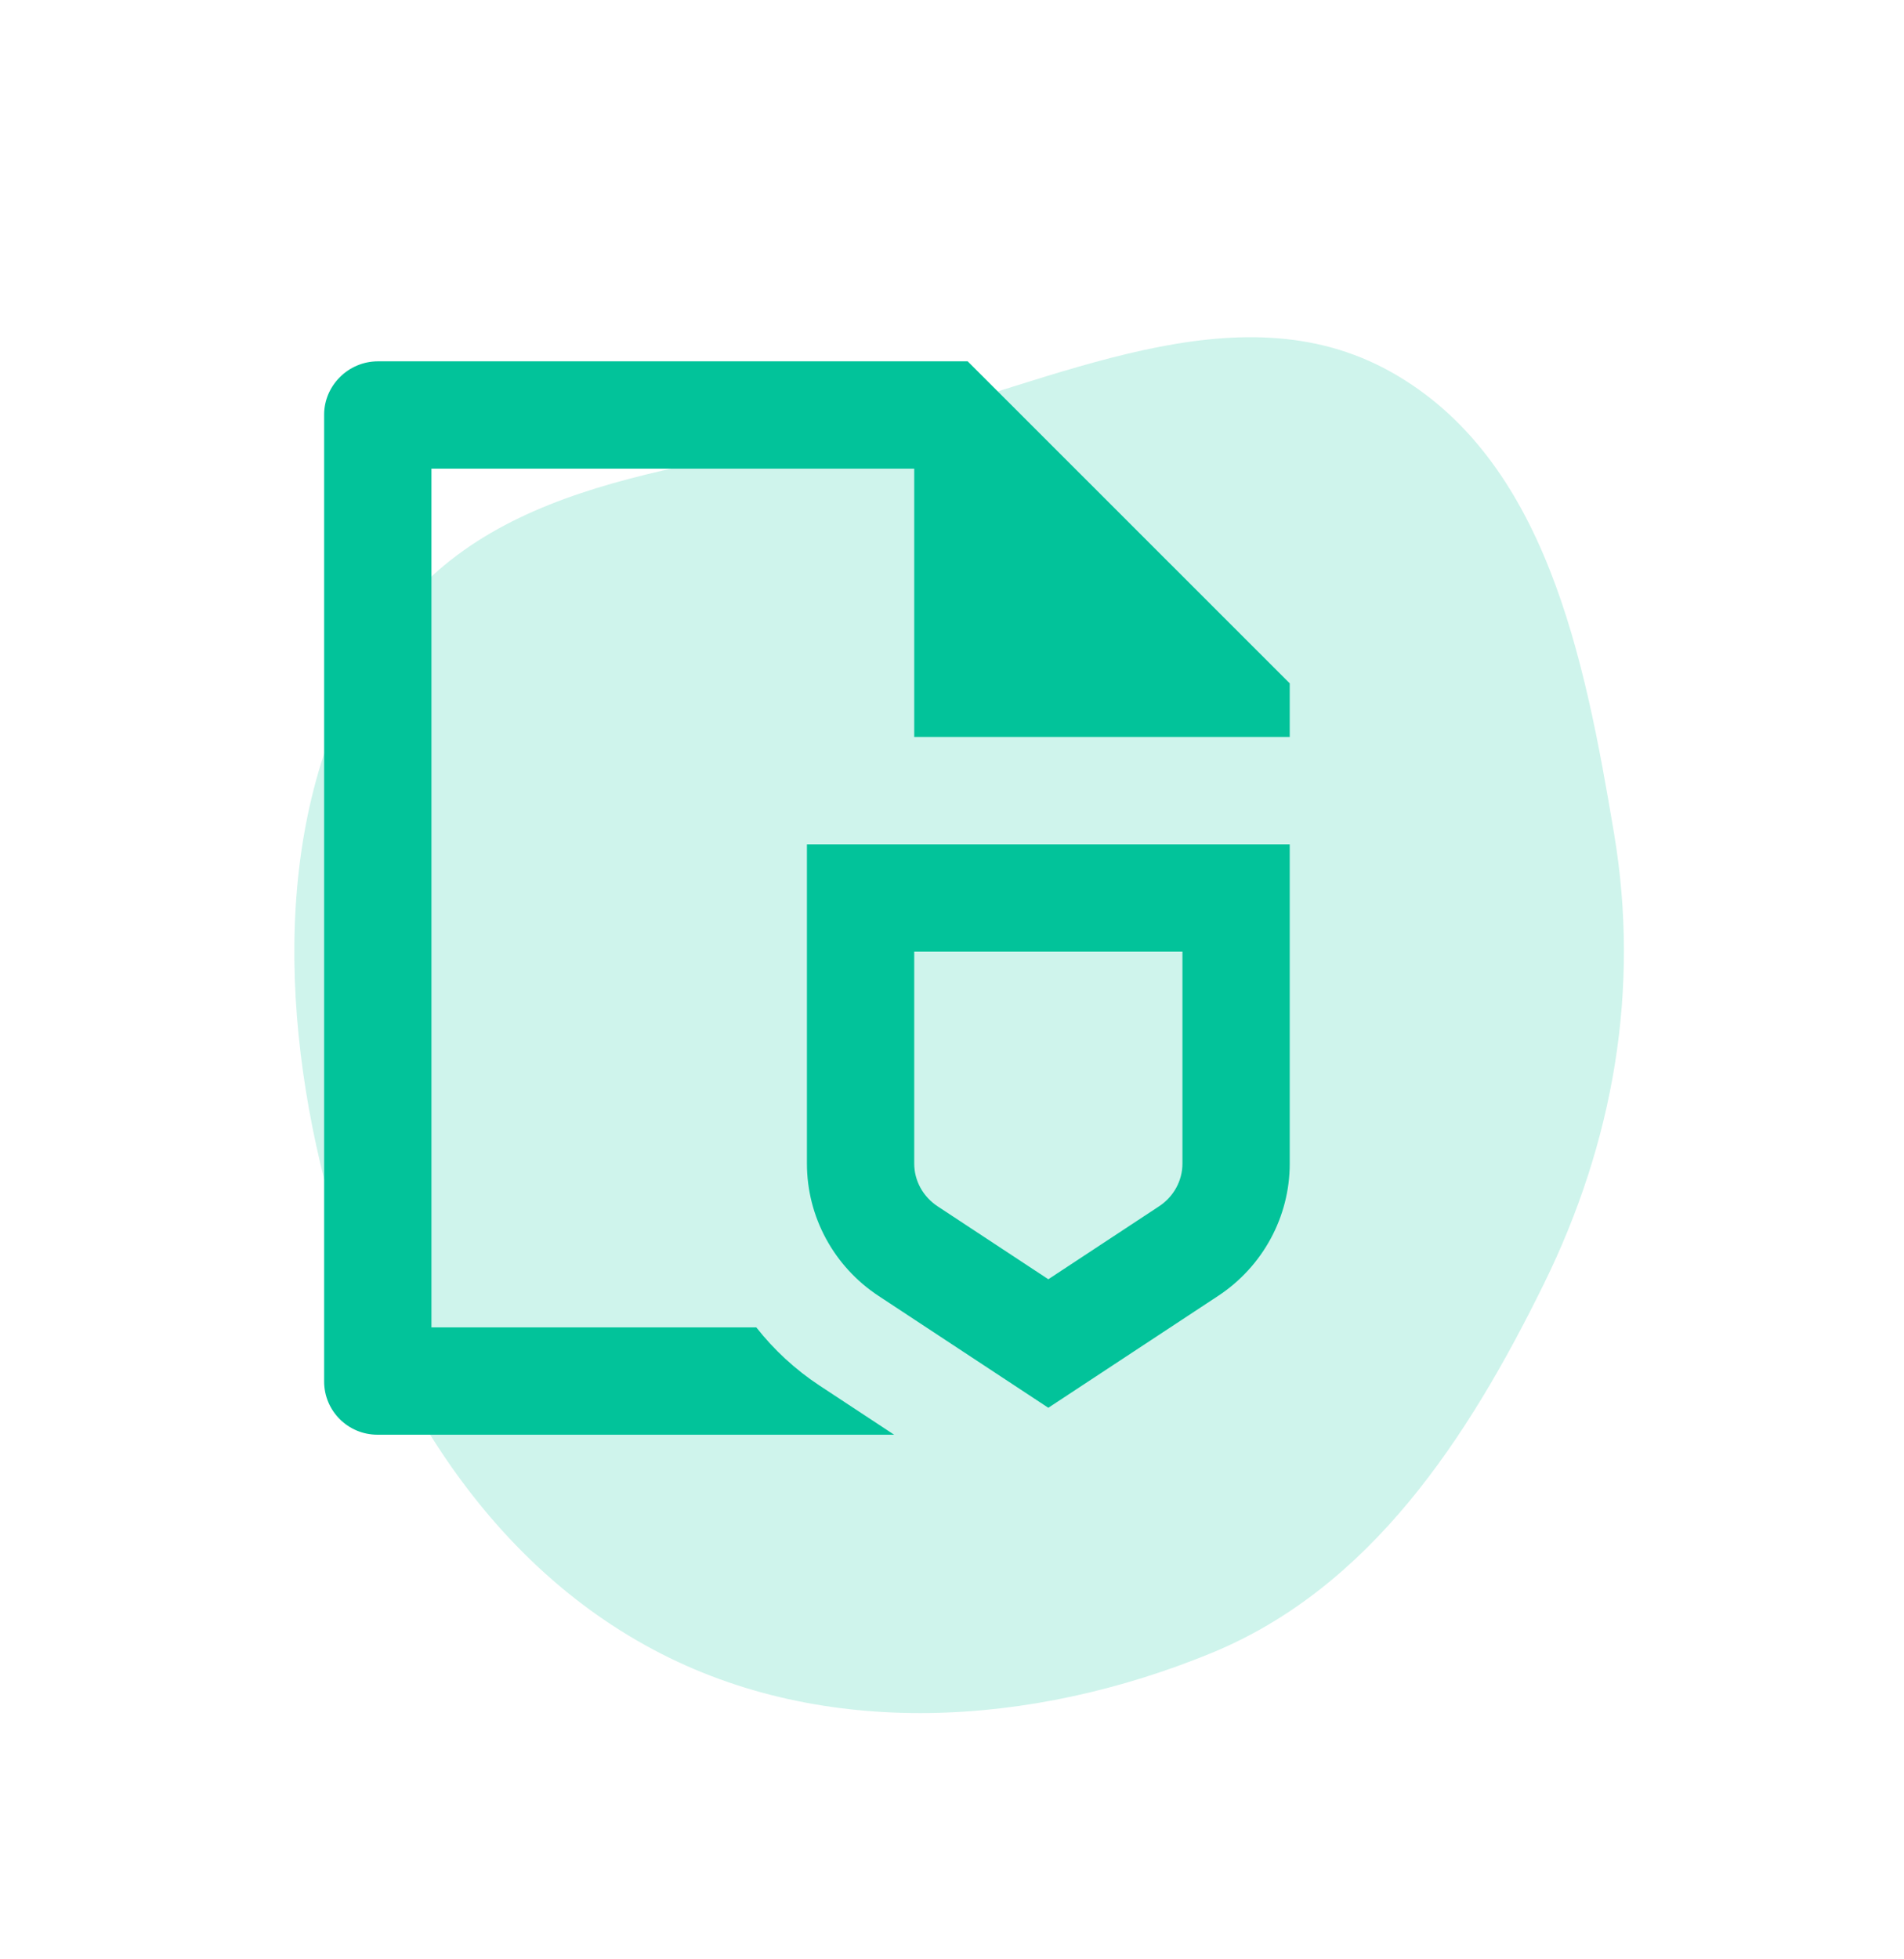
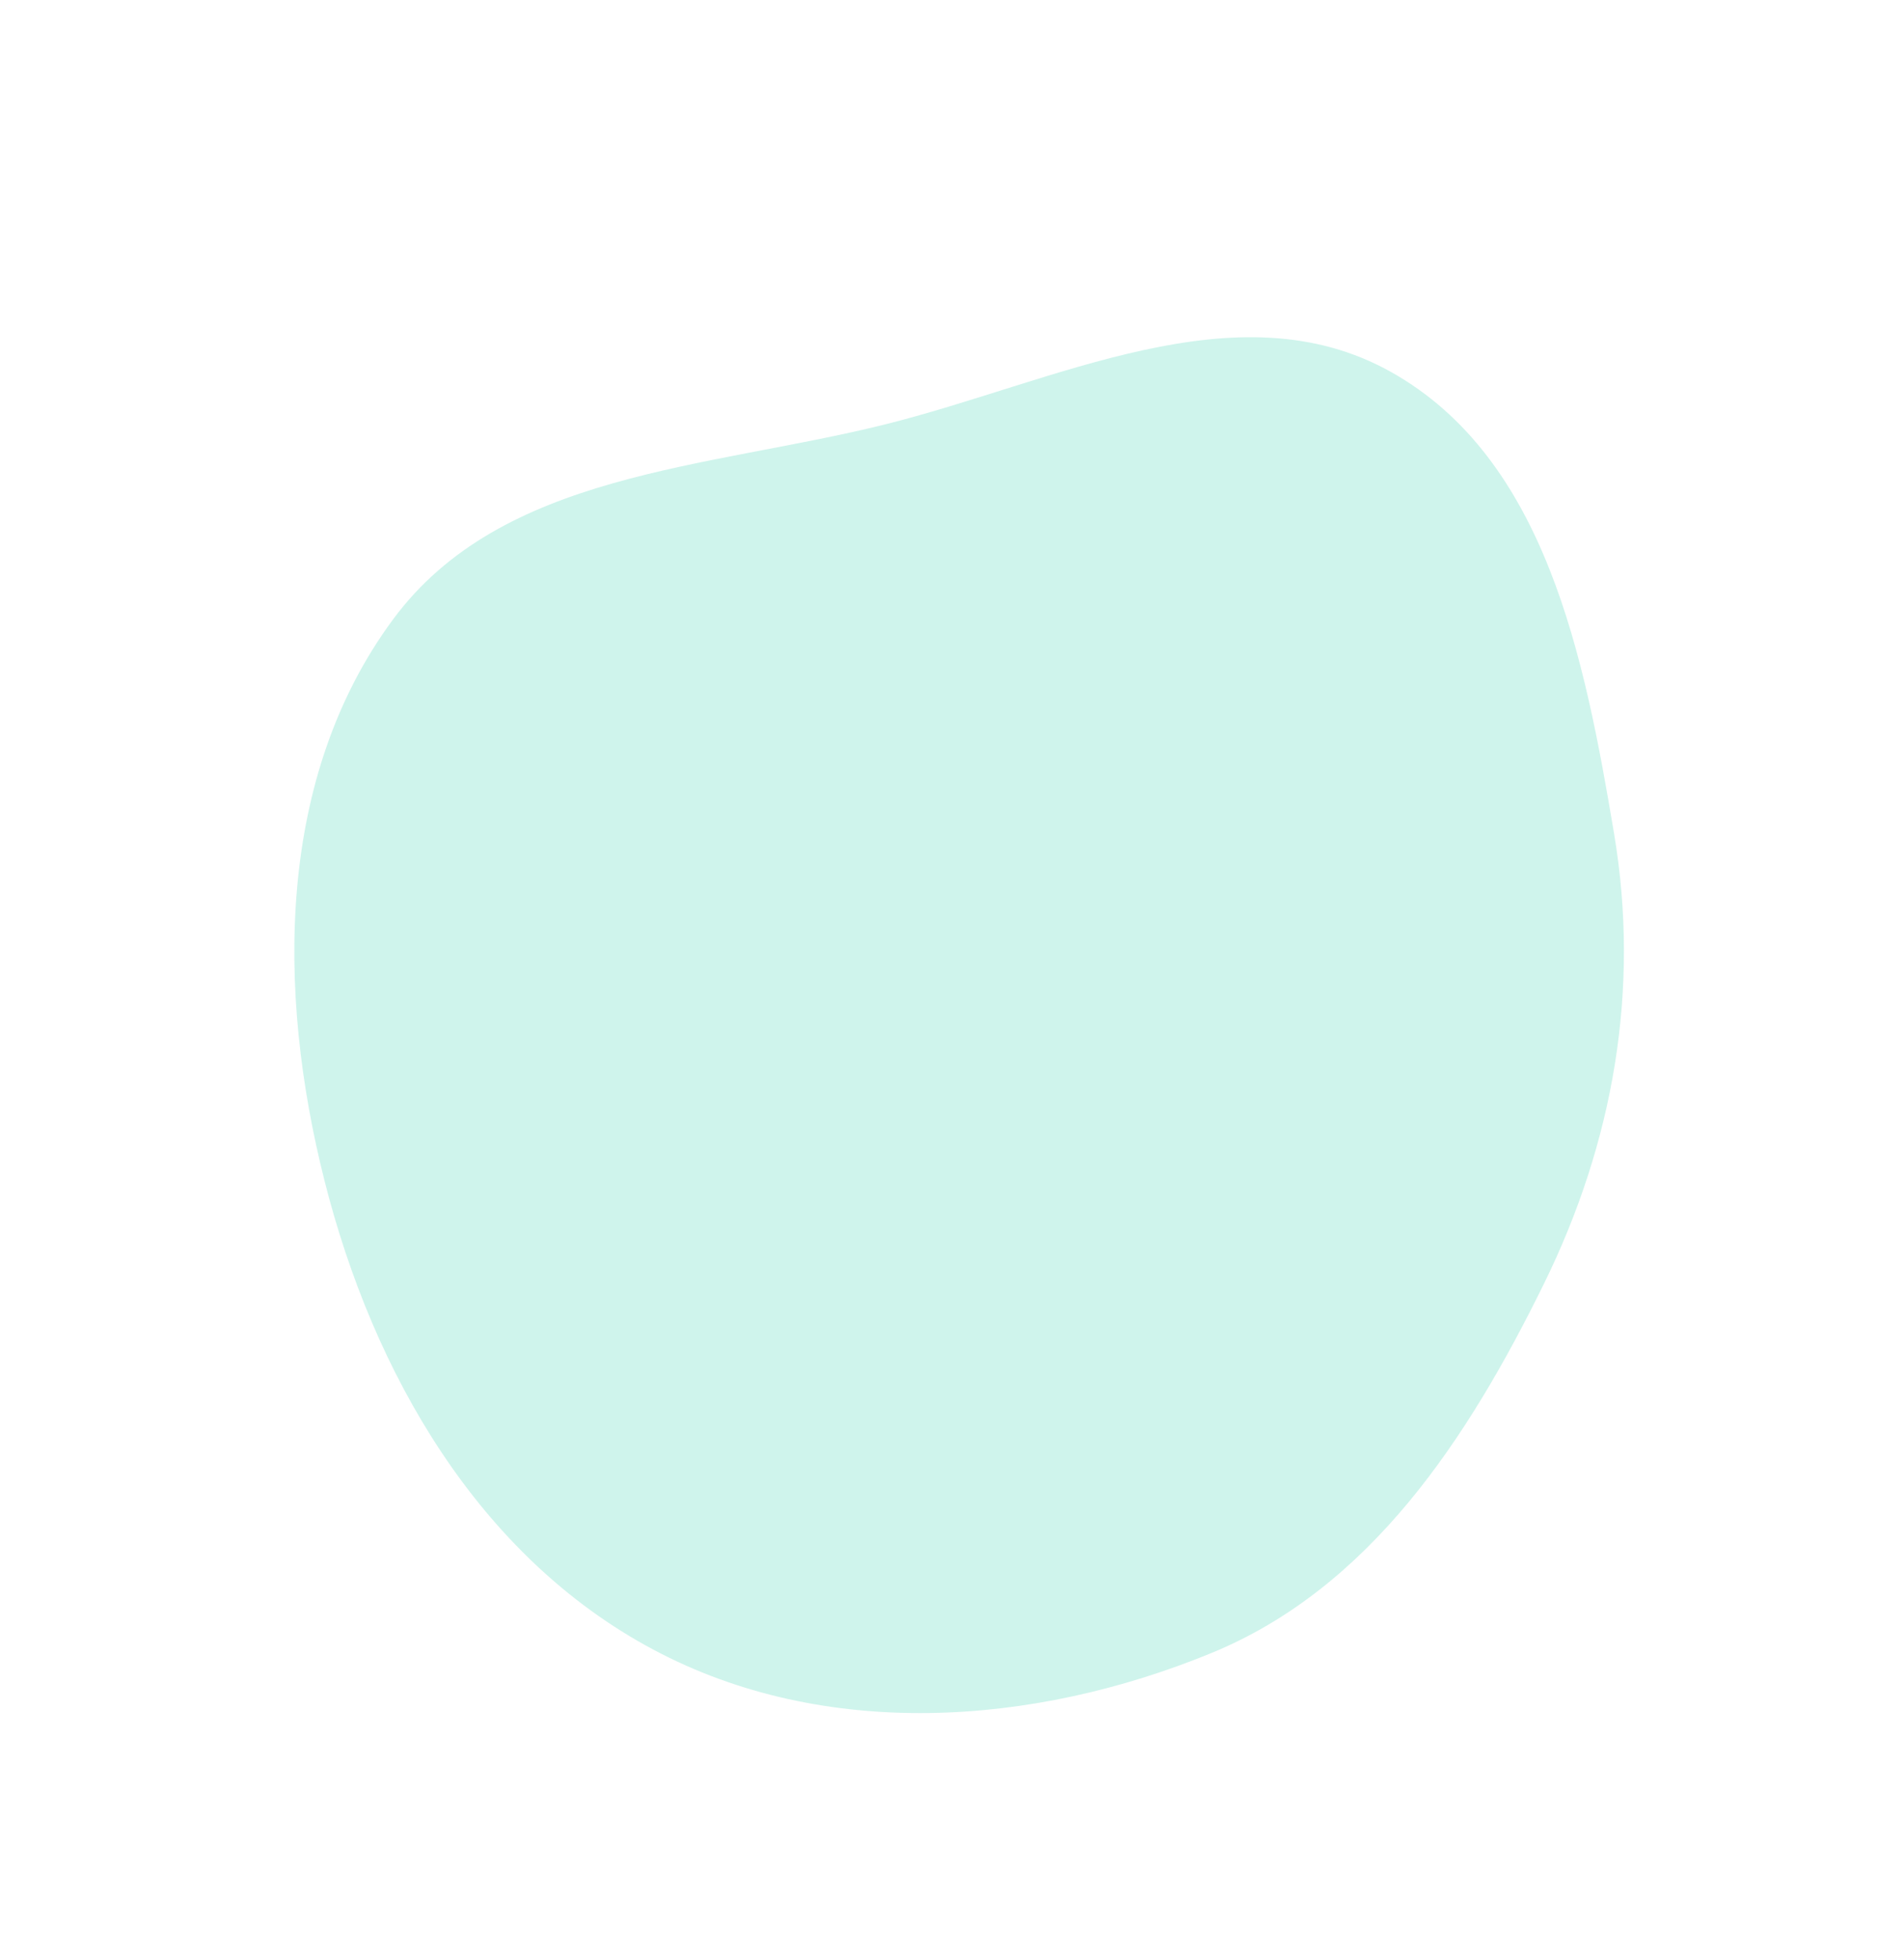
<svg xmlns="http://www.w3.org/2000/svg" width="105" height="108" viewBox="0 0 105 108" fill="none">
  <path opacity="0.19" fill-rule="evenodd" clip-rule="evenodd" d="M76.708 20.502C85.253 25.285 87.392 36.292 89.013 45.96C90.452 54.54 88.979 62.964 85.137 70.776C80.949 79.292 75.578 87.515 66.805 91.117C56.937 95.169 45.449 95.942 36.043 90.936C26.385 85.796 20.582 75.704 17.897 65.087C15.249 54.619 15.25 42.826 21.678 34.138C27.68 26.026 38.946 25.838 48.732 23.413C58.195 21.068 68.209 15.744 76.708 20.502Z" fill="#02C39A" />
-   <path d="M50.417 40.625V25.833H23.792V73.167H41.708C42.677 74.401 43.85 75.488 45.198 76.376L49.31 79.083H20.814C19.191 79.083 17.875 77.77 17.875 76.149V22.851C17.875 21.264 19.202 19.917 20.84 19.917H53.365L71.125 37.667V40.625H50.417ZM44.5 46.542H71.125V64.141C71.125 67.072 69.642 69.808 67.173 71.434L57.812 77.598L48.452 71.434C45.983 69.808 44.5 67.072 44.5 64.141V46.542ZM50.417 64.141C50.417 65.076 50.895 65.958 51.706 66.493L57.812 70.514L63.919 66.493C64.73 65.958 65.208 65.076 65.208 64.141V52.458H50.417V64.141Z" fill="#02C39A" />
</svg>